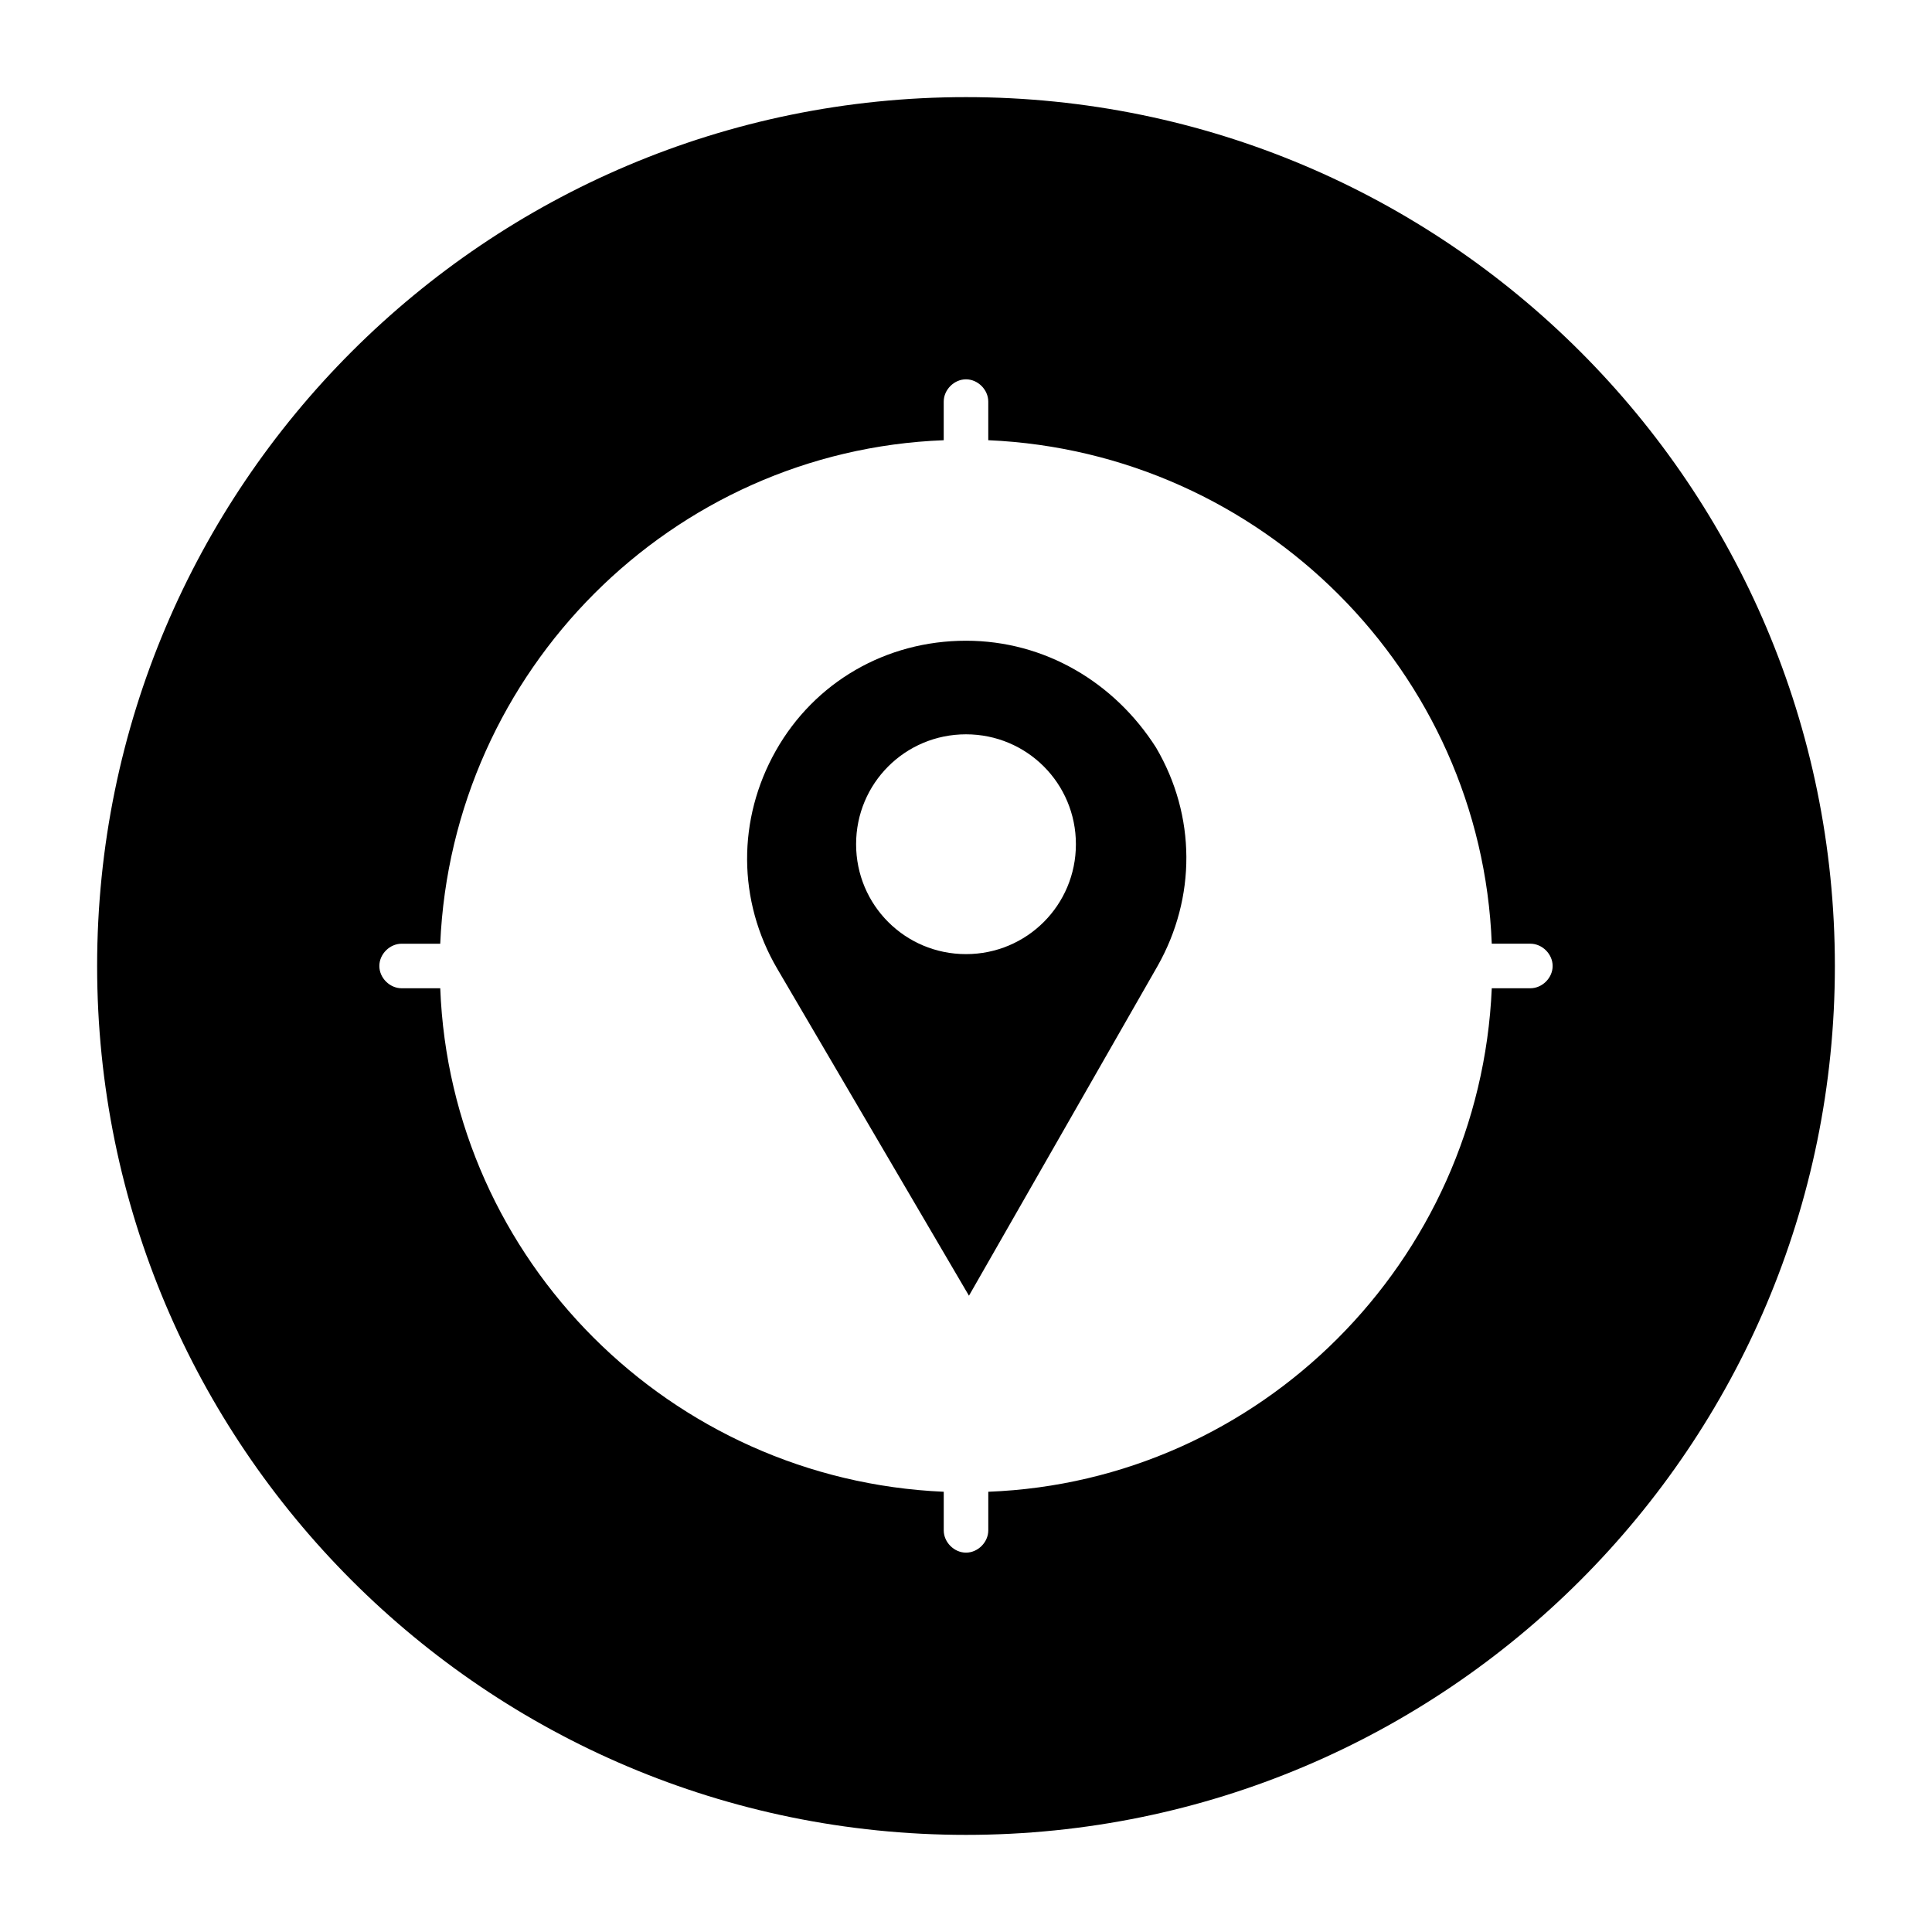
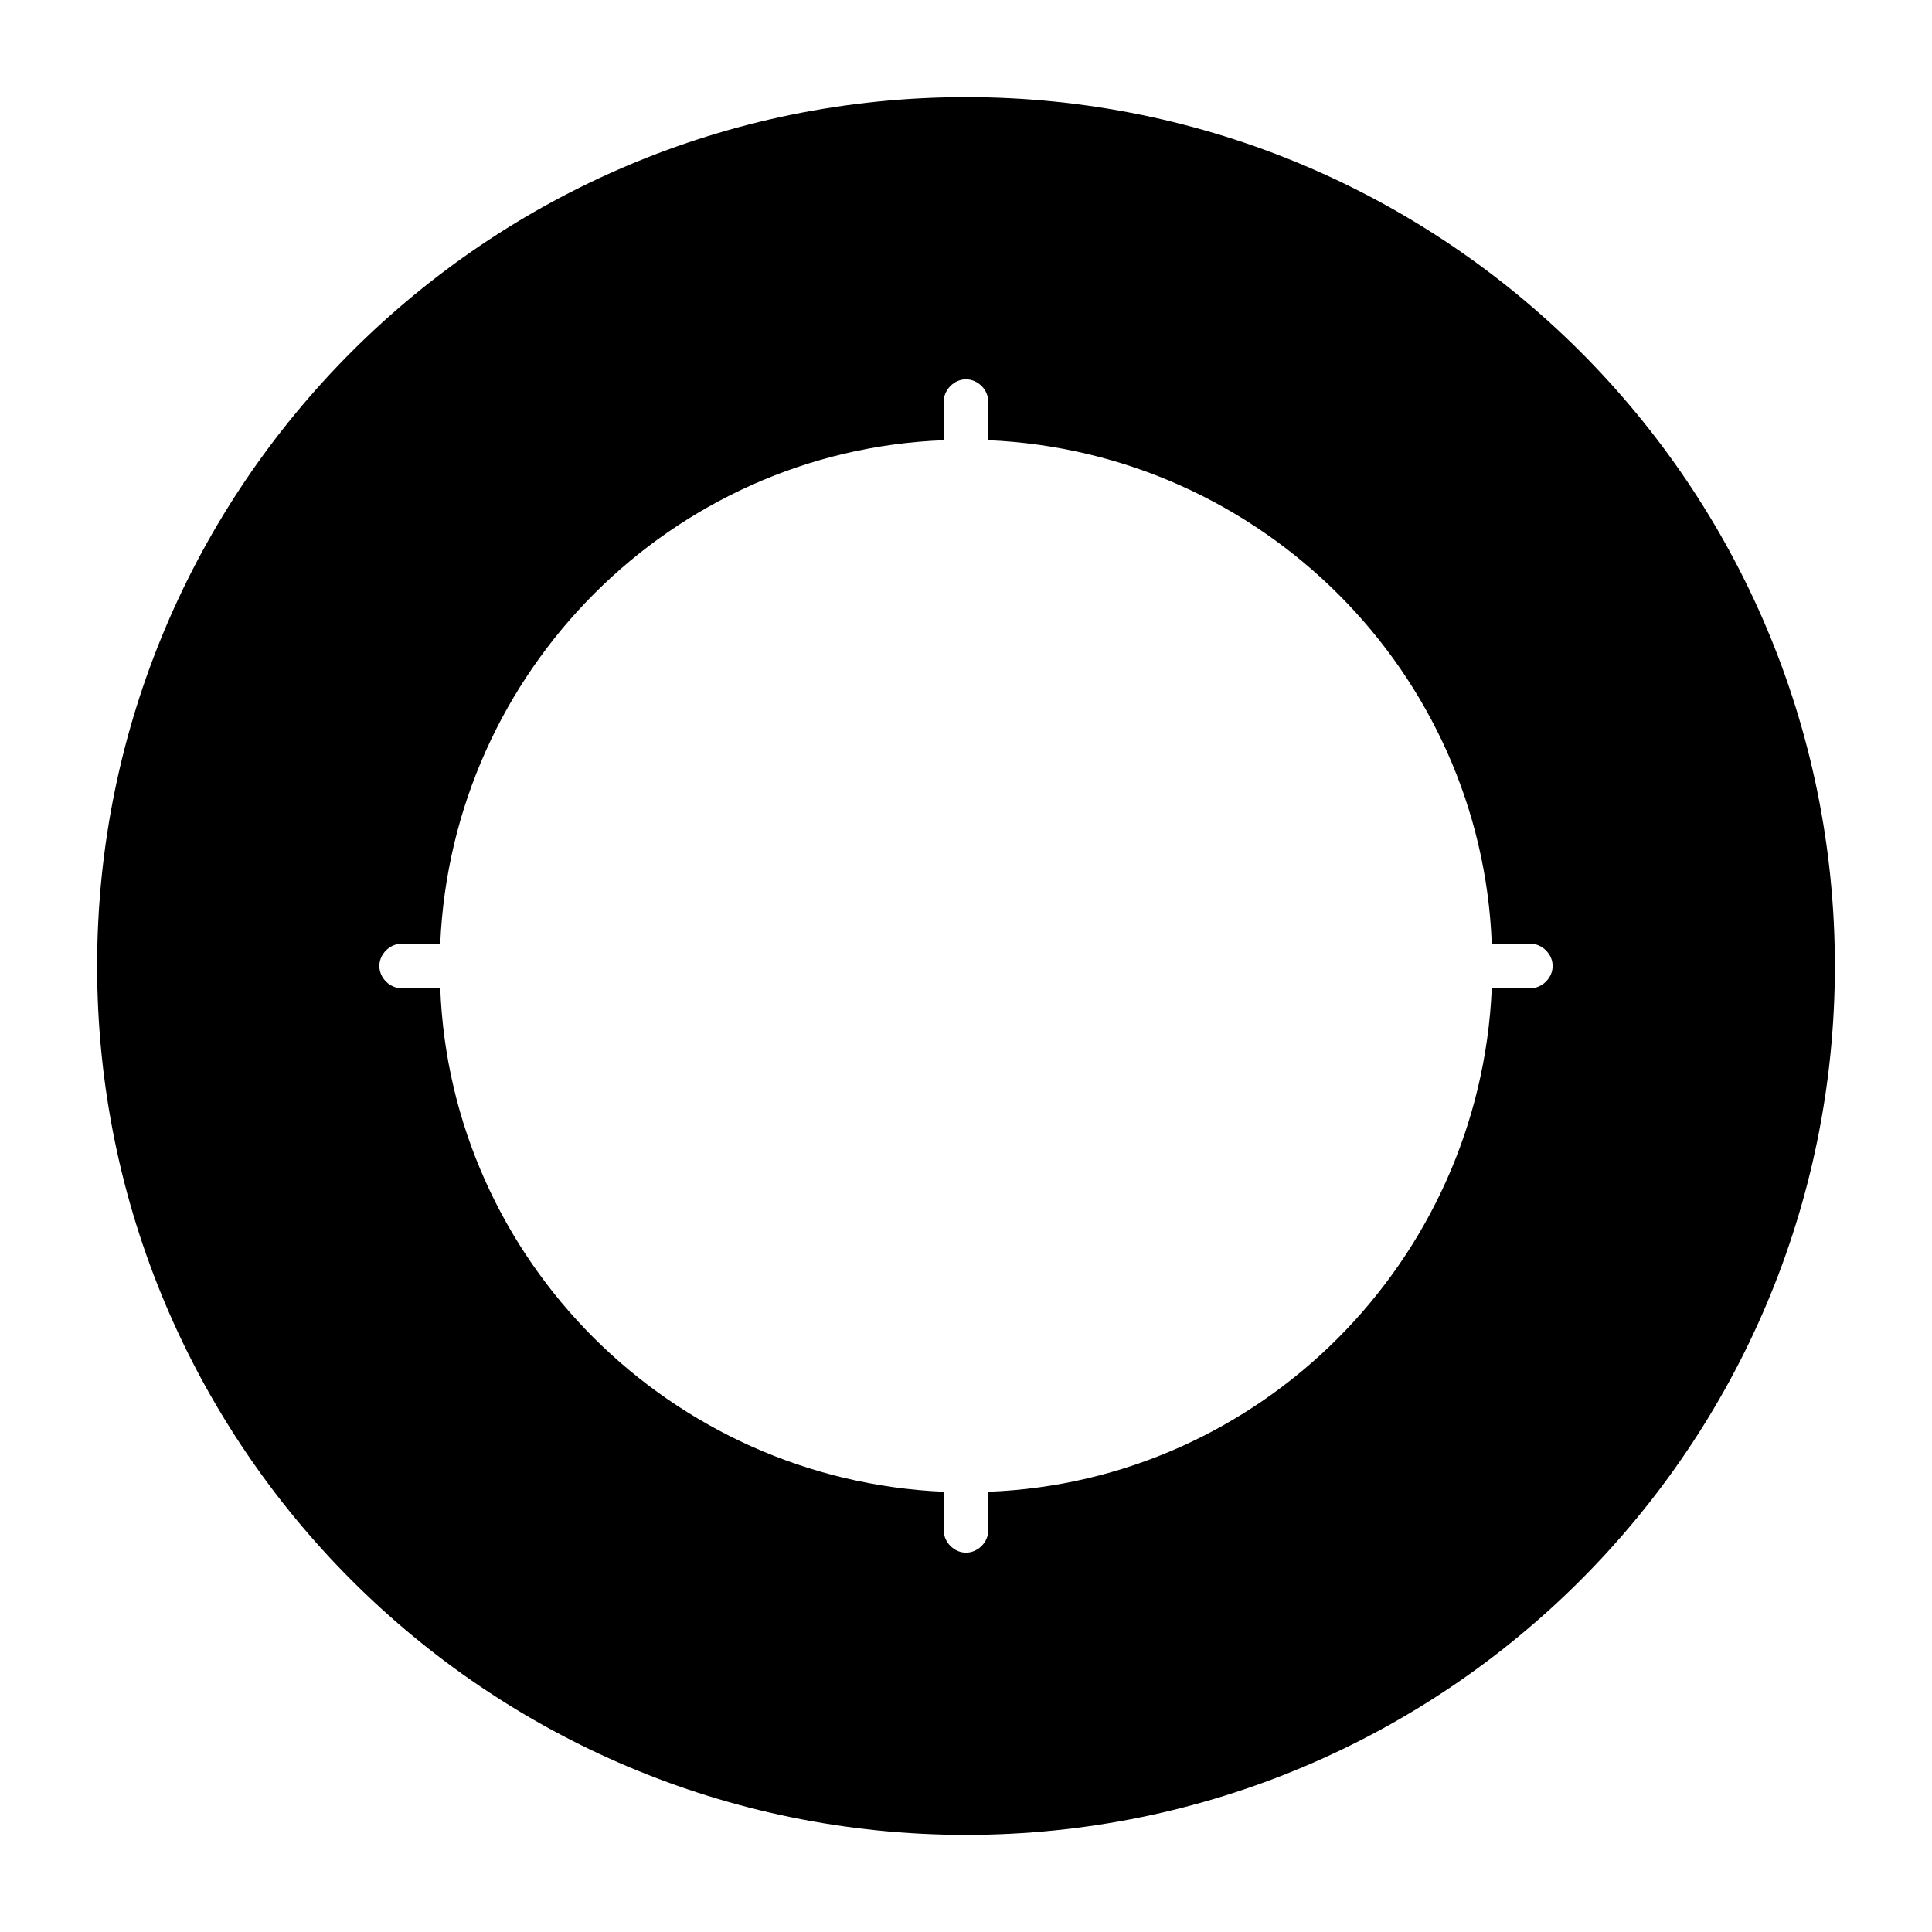
<svg xmlns="http://www.w3.org/2000/svg" fill="#000000" width="800px" height="800px" version="1.1" viewBox="144 144 512 512">
  <g>
-     <path d="m400 313.8c-0.395 0-0.395 0 0 0-21.254 0-40.148 11.02-50.383 29.125-10.234 18.105-10.234 39.754 0.395 57.859l50.773 86.594 49.988-87.379c10.234-18.105 10.234-39.754-0.395-57.859-11.02-17.32-29.52-28.34-50.379-28.34zm0 83.051c-16.137 0-29.125-12.988-29.125-29.125 0-16.137 12.988-29.125 29.125-29.125s29.125 12.988 29.125 29.125c0 16.133-12.988 29.125-29.125 29.125z" />
    <path d="m400 169.74c-127.13 0-230.26 103.12-230.26 230.26s103.12 230.26 230.26 230.26 230.26-103.12 230.26-230.26c-0.004-127.13-103.12-230.26-230.26-230.26zm149.57 236.16h-10.234c-3.148 72.422-61.402 130.68-133.43 133.43v10.234c0 3.148-2.754 5.902-5.902 5.902s-5.902-2.754-5.902-5.902v-10.234c-72.422-3.148-130.68-61.402-133.43-133.43h-10.238c-3.148 0-5.902-2.754-5.902-5.902s2.754-5.902 5.902-5.902h10.234c3.148-72.422 61.402-130.68 133.43-133.43v-10.238c0-3.148 2.754-5.902 5.902-5.902 3.148 0 5.902 2.754 5.902 5.902v10.234c72.422 3.148 130.68 61.402 133.43 133.43h10.234c3.148 0 5.902 2.754 5.902 5.902 0.008 3.152-2.75 5.906-5.898 5.906z" />
  </g>
</svg>